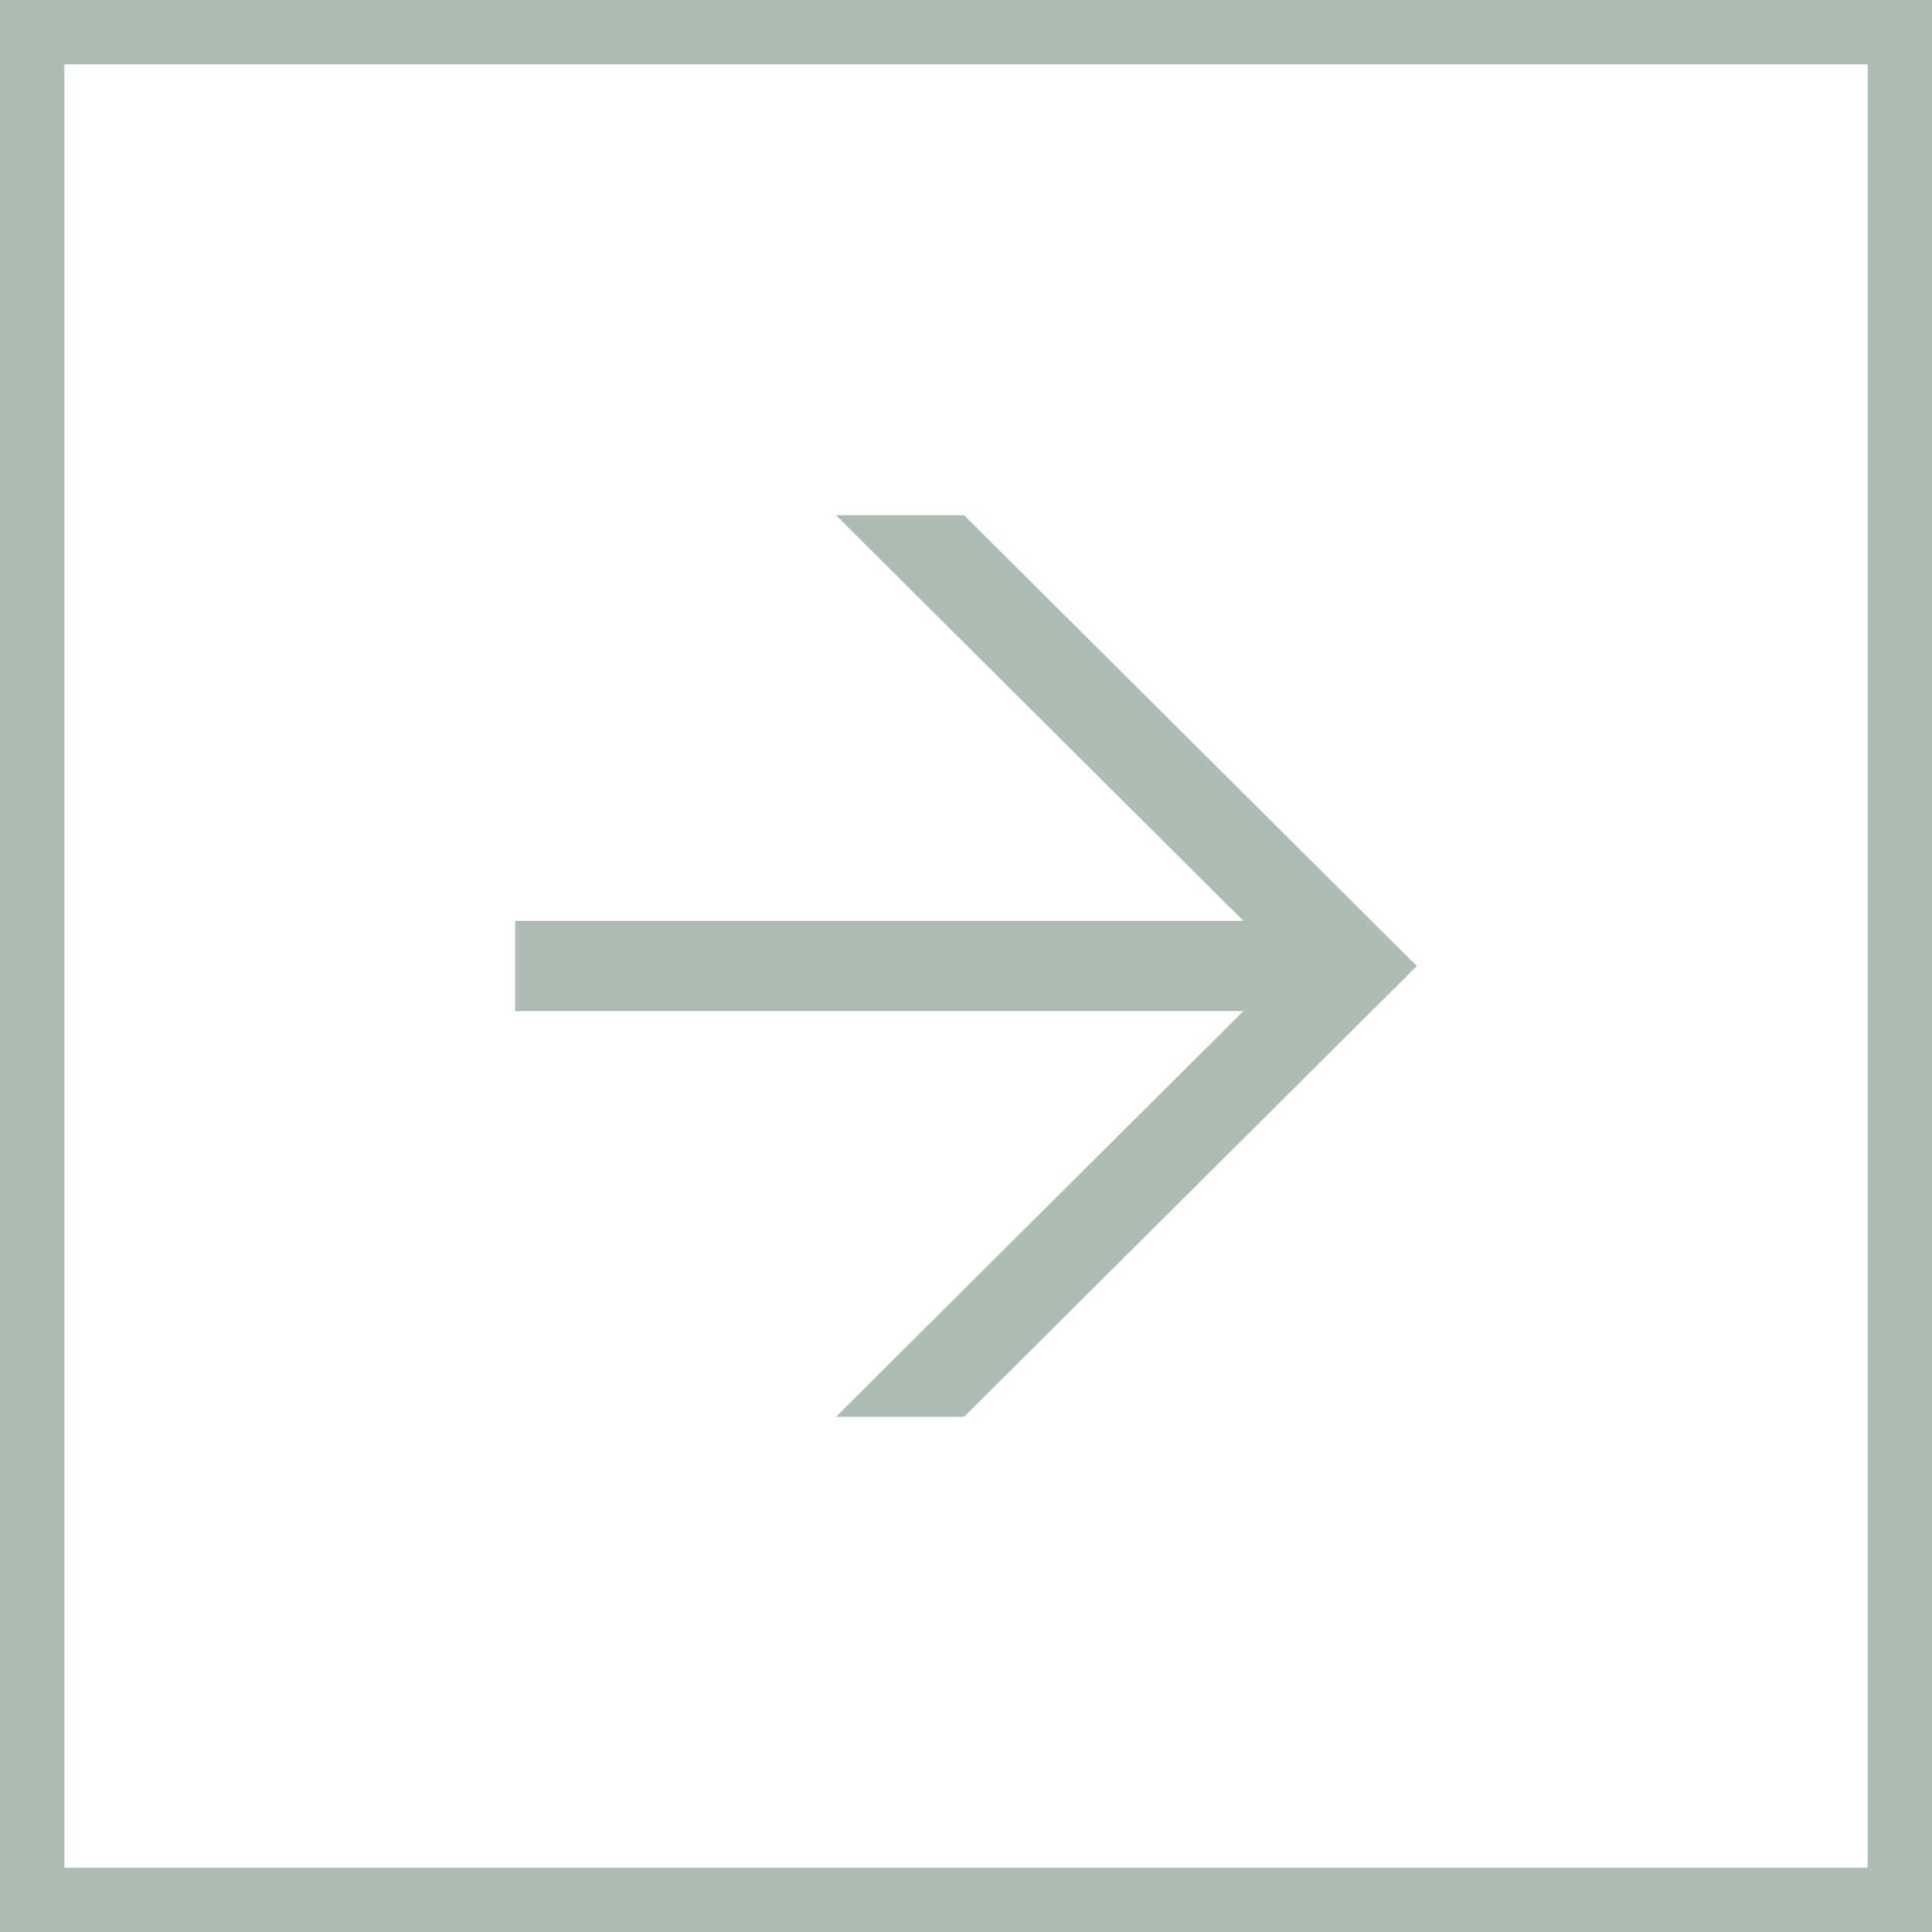
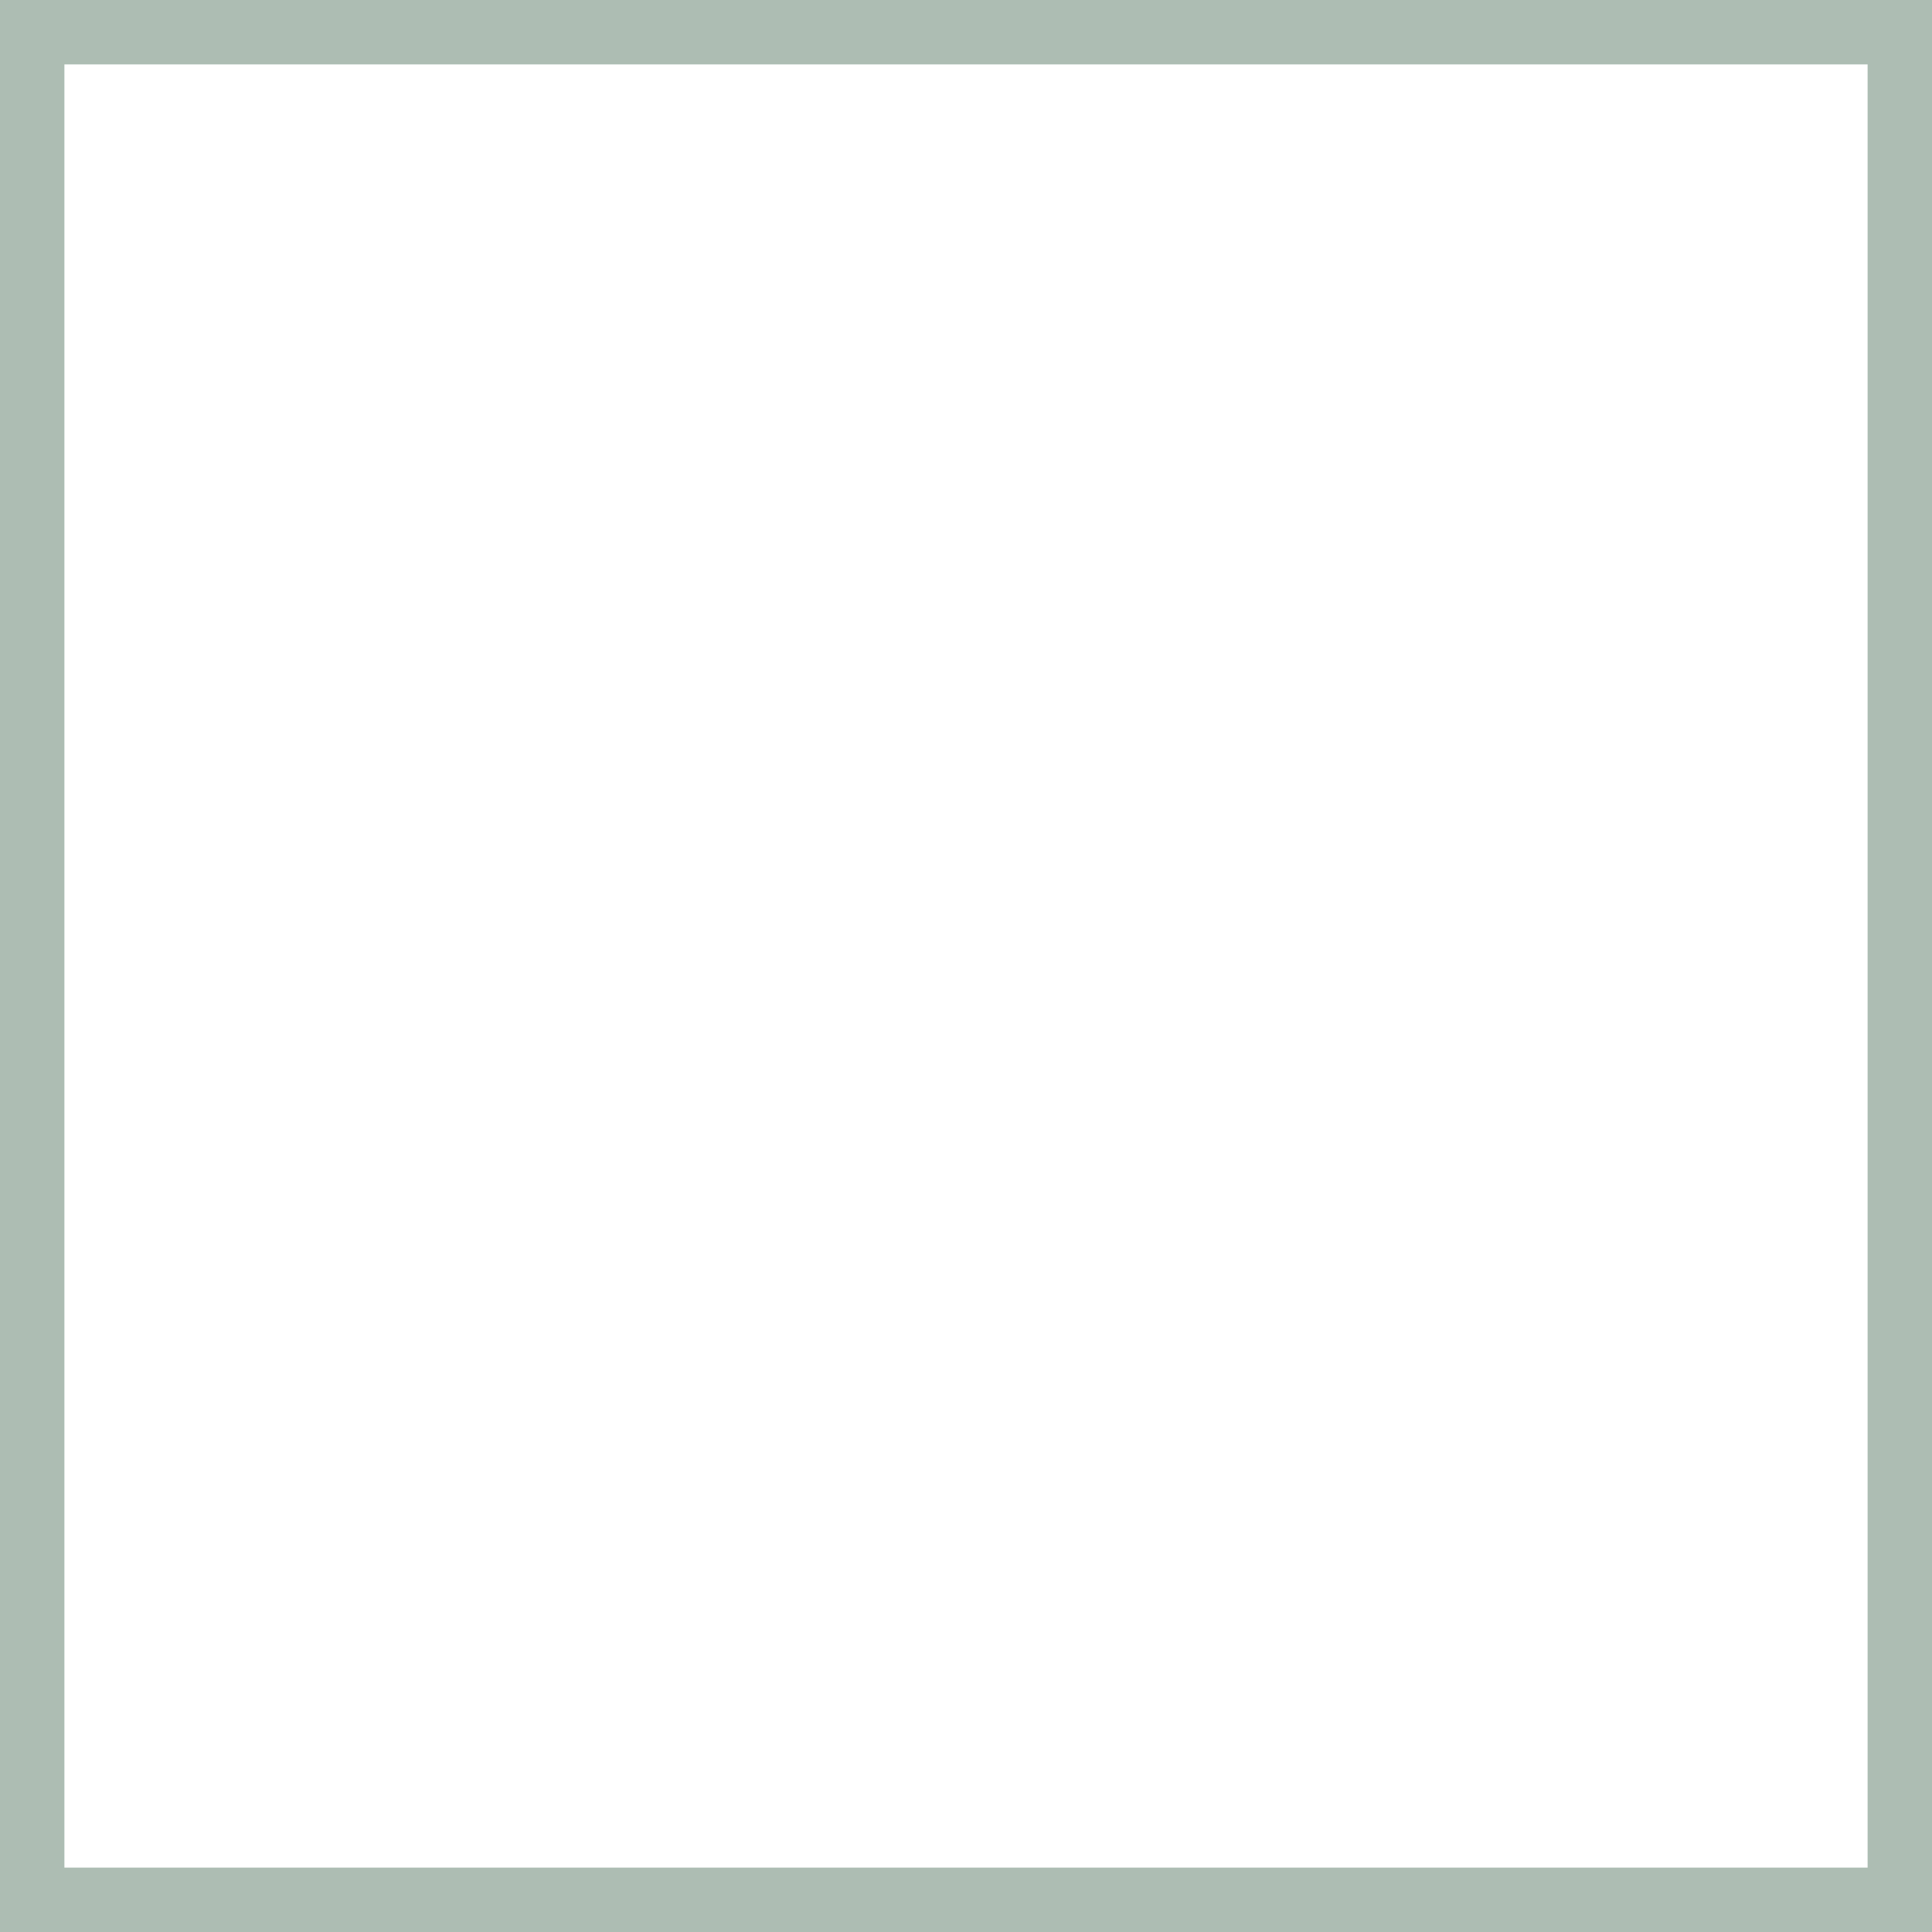
<svg xmlns="http://www.w3.org/2000/svg" width="30" height="30" viewBox="0 0 30 30" fill="none">
  <rect x="0" y="0" width="30" height="30" fill="#333333" stroke="none" />
  <rect x="0.5" y="0.5" width="29" height="29" fill="white" stroke="#ADBDB3" />
-   <path d="M19.308 14.3H8V15.7H19.308L12.981 22H14.97L22 15L14.97 8H12.981L19.308 14.3Z" fill="#ADBDB3" />
</svg>